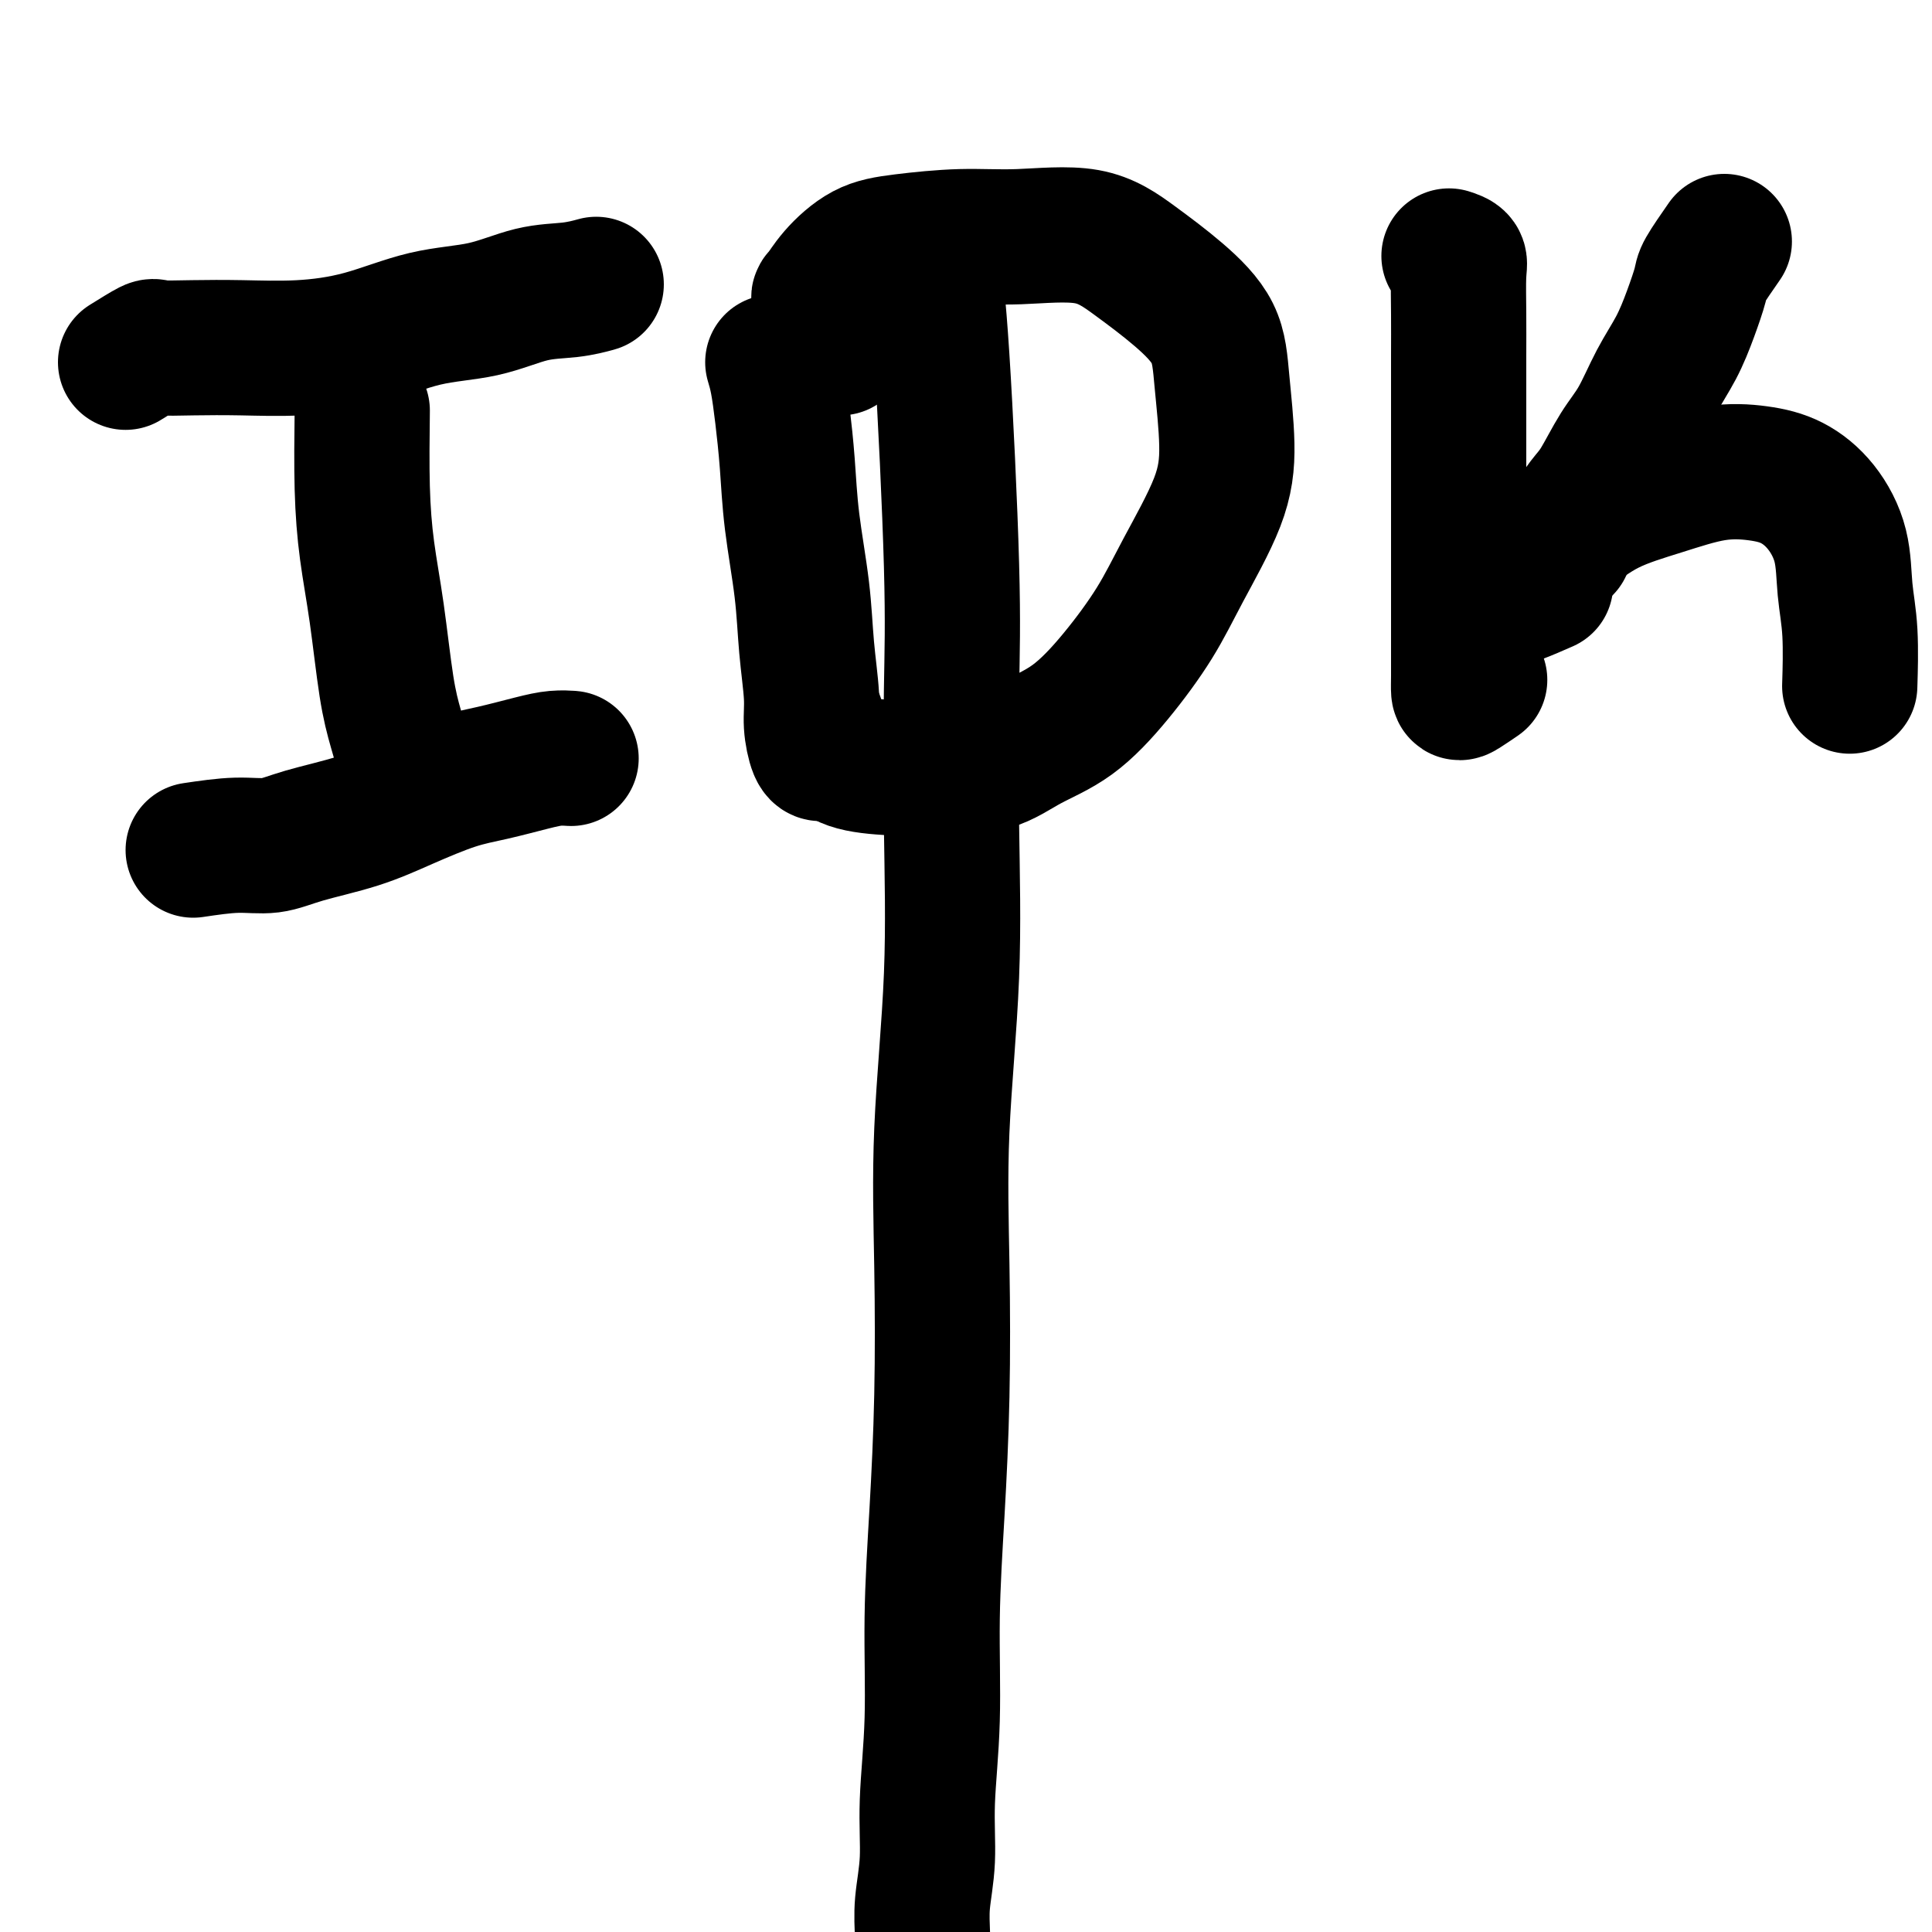
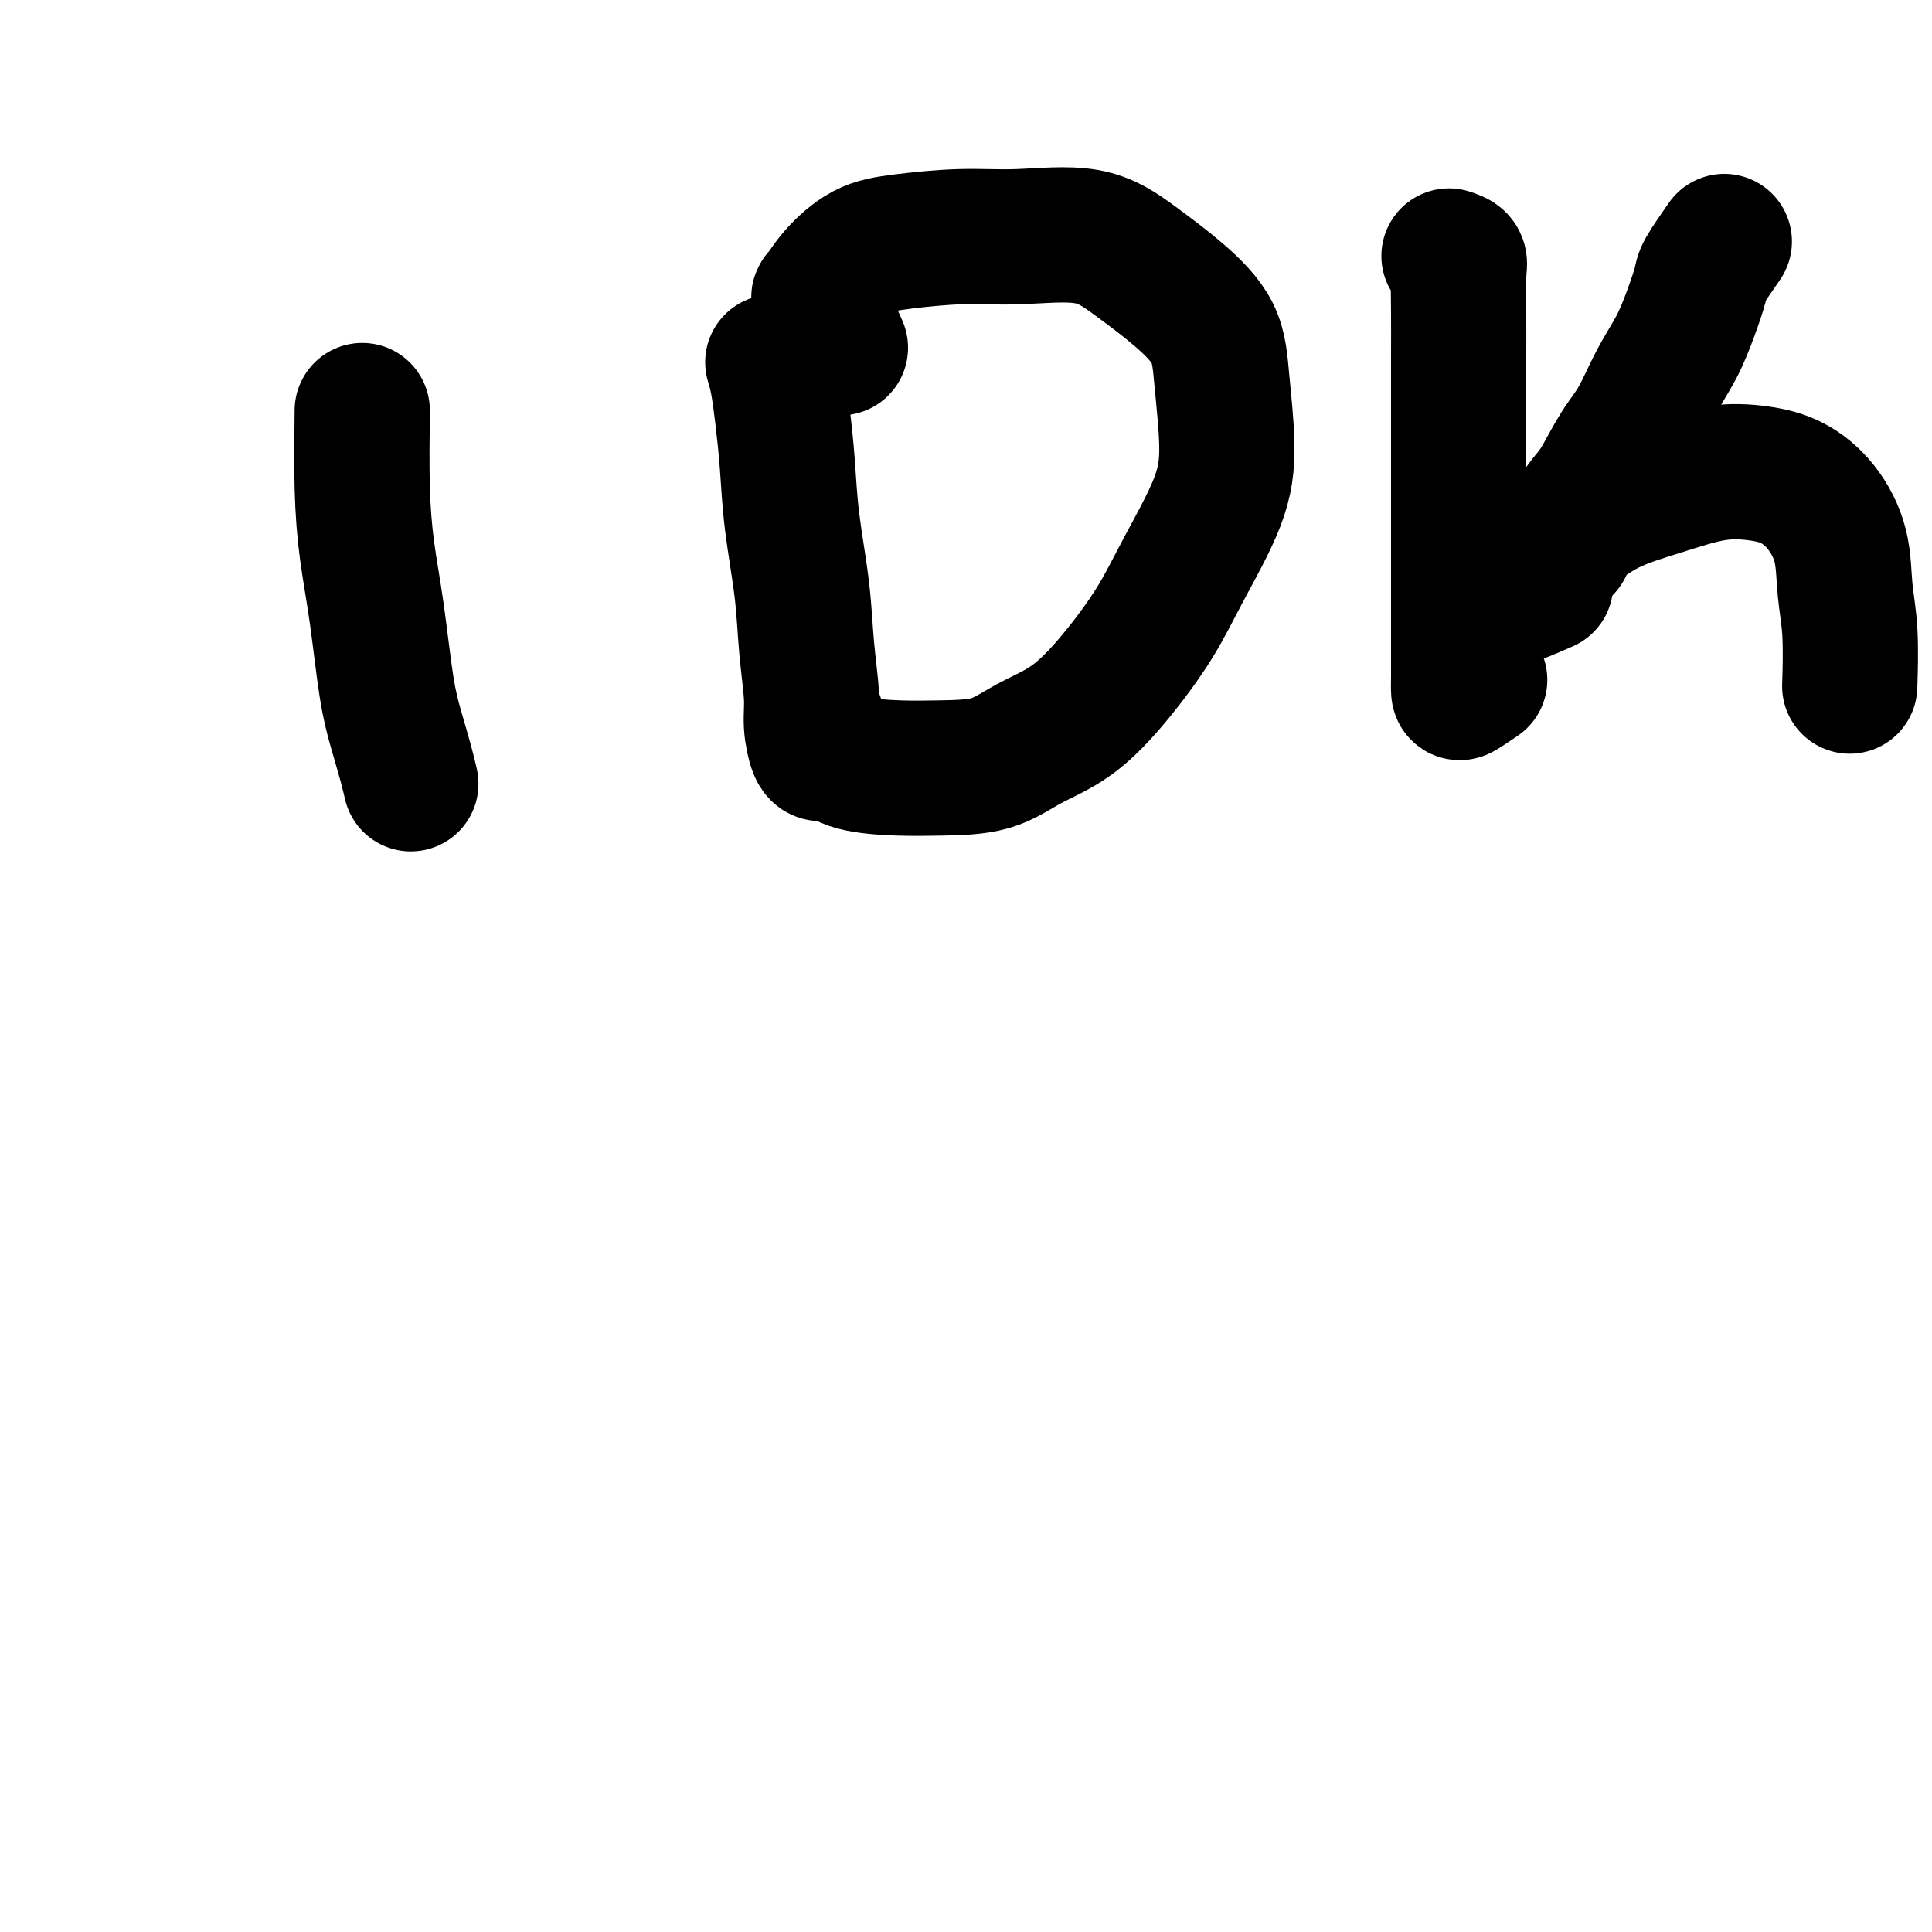
<svg xmlns="http://www.w3.org/2000/svg" viewBox="0 0 400 400" version="1.1">
  <g fill="none" stroke="#000000" stroke-width="28" stroke-linecap="round" stroke-linejoin="round">
    <path d="M75,85c-0.065,5.579 -0.131,11.158 0,16c0.131,4.842 0.458,8.948 1,13c0.542,4.052 1.298,8.050 2,13c0.702,4.950 1.351,10.853 2,15c0.649,4.147 1.298,6.536 2,9c0.702,2.464 1.456,5.001 2,7c0.544,1.999 0.877,3.461 1,4c0.123,0.539 0.035,0.154 0,0c-0.035,-0.154 -0.018,-0.077 0,0" />
-     <path d="M26,75c2.038,-1.267 4.076,-2.535 5,-3c0.924,-0.465 0.734,-0.129 2,0c1.266,0.129 3.989,0.049 7,0c3.011,-0.049 6.311,-0.067 10,0c3.689,0.067 7.768,0.217 12,0c4.232,-0.217 8.616,-0.803 13,-2c4.384,-1.197 8.769,-3.004 13,-4c4.231,-0.996 8.308,-1.181 12,-2c3.692,-0.819 7.000,-2.271 10,-3c3.000,-0.729 5.692,-0.735 8,-1c2.308,-0.265 4.231,-0.790 5,-1c0.769,-0.210 0.385,-0.105 0,0" />
-     <path d="M40,176c3.151,-0.466 6.302,-0.931 9,-1c2.698,-0.069 4.943,0.259 7,0c2.057,-0.259 3.926,-1.105 7,-2c3.074,-0.895 7.354,-1.840 11,-3c3.646,-1.160 6.660,-2.535 10,-4c3.340,-1.465 7.008,-3.019 10,-4c2.992,-0.981 5.310,-1.387 8,-2c2.690,-0.613 5.752,-1.432 8,-2c2.248,-0.568 3.682,-0.884 5,-1c1.318,-0.116 2.519,-0.033 3,0c0.481,0.033 0.240,0.017 0,0" />
    <path d="M160,75c0.336,1.129 0.671,2.257 1,4c0.329,1.743 0.651,4.100 1,7c0.349,2.900 0.724,6.344 1,10c0.276,3.656 0.451,7.526 1,12c0.549,4.474 1.470,9.553 2,14c0.530,4.447 0.667,8.263 1,12c0.333,3.737 0.860,7.393 1,10c0.140,2.607 -0.107,4.163 0,6c0.107,1.837 0.567,3.956 1,5c0.433,1.044 0.838,1.013 1,1c0.162,-0.013 0.081,-0.006 0,0" />
    <path d="M174,72c-1.637,-3.662 -3.273,-7.324 -4,-9c-0.727,-1.676 -0.544,-1.367 0,-2c0.544,-0.633 1.450,-2.207 3,-4c1.550,-1.793 3.745,-3.805 6,-5c2.255,-1.195 4.571,-1.575 8,-2c3.429,-0.425 7.972,-0.896 12,-1c4.028,-0.104 7.541,0.159 12,0c4.459,-0.159 9.863,-0.741 14,0c4.137,0.741 7.008,2.806 10,5c2.992,2.194 6.107,4.519 9,7c2.893,2.481 5.566,5.118 7,8c1.434,2.882 1.629,6.009 2,10c0.371,3.991 0.917,8.847 1,13c0.083,4.153 -0.298,7.605 -2,12c-1.702,4.395 -4.725,9.735 -7,14c-2.275,4.265 -3.801,7.454 -6,11c-2.199,3.546 -5.071,7.447 -8,11c-2.929,3.553 -5.913,6.756 -9,9c-3.087,2.244 -6.275,3.528 -9,5c-2.725,1.472 -4.987,3.133 -8,4c-3.013,0.867 -6.776,0.941 -10,1c-3.224,0.059 -5.907,0.103 -9,0c-3.093,-0.103 -6.594,-0.354 -9,-1c-2.406,-0.646 -3.717,-1.689 -5,-3c-1.283,-1.311 -2.538,-2.891 -3,-4c-0.462,-1.109 -0.132,-1.745 0,-2c0.132,-0.255 0.066,-0.127 0,0" />
    <path d="M300,53c0.845,0.274 1.691,0.548 2,1c0.309,0.452 0.083,1.083 0,3c-0.083,1.917 -0.022,5.119 0,8c0.022,2.881 0.006,5.440 0,9c-0.006,3.560 -0.002,8.121 0,12c0.002,3.879 0.000,7.074 0,10c-0.000,2.926 -0.000,5.581 0,9c0.000,3.419 -0.000,7.603 0,11c0.000,3.397 0.001,6.008 0,9c-0.001,2.992 -0.003,6.363 0,9c0.003,2.637 0.012,4.538 0,6c-0.012,1.462 -0.044,2.485 0,3c0.044,0.515 0.166,0.523 1,0c0.834,-0.523 2.381,-1.578 3,-2c0.619,-0.422 0.309,-0.211 0,0" />
    <path d="M357,50c-1.621,2.333 -3.241,4.665 -4,6c-0.759,1.335 -0.656,1.672 -1,3c-0.344,1.328 -1.133,3.647 -2,6c-0.867,2.353 -1.810,4.741 -3,7c-1.190,2.259 -2.625,4.388 -4,7c-1.375,2.612 -2.690,5.706 -4,8c-1.310,2.294 -2.614,3.789 -4,6c-1.386,2.211 -2.855,5.139 -4,7c-1.145,1.861 -1.967,2.653 -3,4c-1.033,1.347 -2.278,3.247 -3,5c-0.722,1.753 -0.921,3.358 -1,4c-0.079,0.642 -0.040,0.321 0,0" />
    <path d="M320,121c-4.038,1.777 -8.076,3.554 -9,3c-0.924,-0.554 1.267,-3.438 4,-6c2.733,-2.562 6.007,-4.803 9,-7c2.993,-2.197 5.706,-4.350 9,-6c3.294,-1.650 7.171,-2.797 11,-4c3.829,-1.203 7.611,-2.461 11,-3c3.389,-0.539 6.385,-0.359 9,0c2.615,0.359 4.848,0.897 7,2c2.152,1.103 4.223,2.770 6,5c1.777,2.230 3.261,5.023 4,8c0.739,2.977 0.734,6.138 1,9c0.266,2.862 0.802,5.424 1,9c0.198,3.576 0.056,8.164 0,10c-0.056,1.836 -0.028,0.918 0,0" />
-     <path d="M193,53c0.620,4.620 1.240,9.239 2,21c0.760,11.761 1.660,30.663 2,43c0.340,12.337 0.119,18.109 0,26c-0.119,7.891 -0.136,17.901 0,28c0.136,10.099 0.426,20.287 0,31c-0.426,10.713 -1.568,21.951 -2,32c-0.432,10.049 -0.153,18.910 0,28c0.153,9.090 0.181,18.408 0,27c-0.181,8.592 -0.569,16.458 -1,24c-0.431,7.542 -0.904,14.760 -1,22c-0.096,7.240 0.184,14.503 0,21c-0.184,6.497 -0.834,12.228 -1,17c-0.166,4.772 0.152,8.586 0,12c-0.152,3.414 -0.773,6.429 -1,9c-0.227,2.571 -0.061,4.700 0,7c0.061,2.300 0.016,4.773 0,7c-0.016,2.227 -0.005,4.208 0,5c0.005,0.792 0.002,0.396 0,0" />
  </g>
</svg>